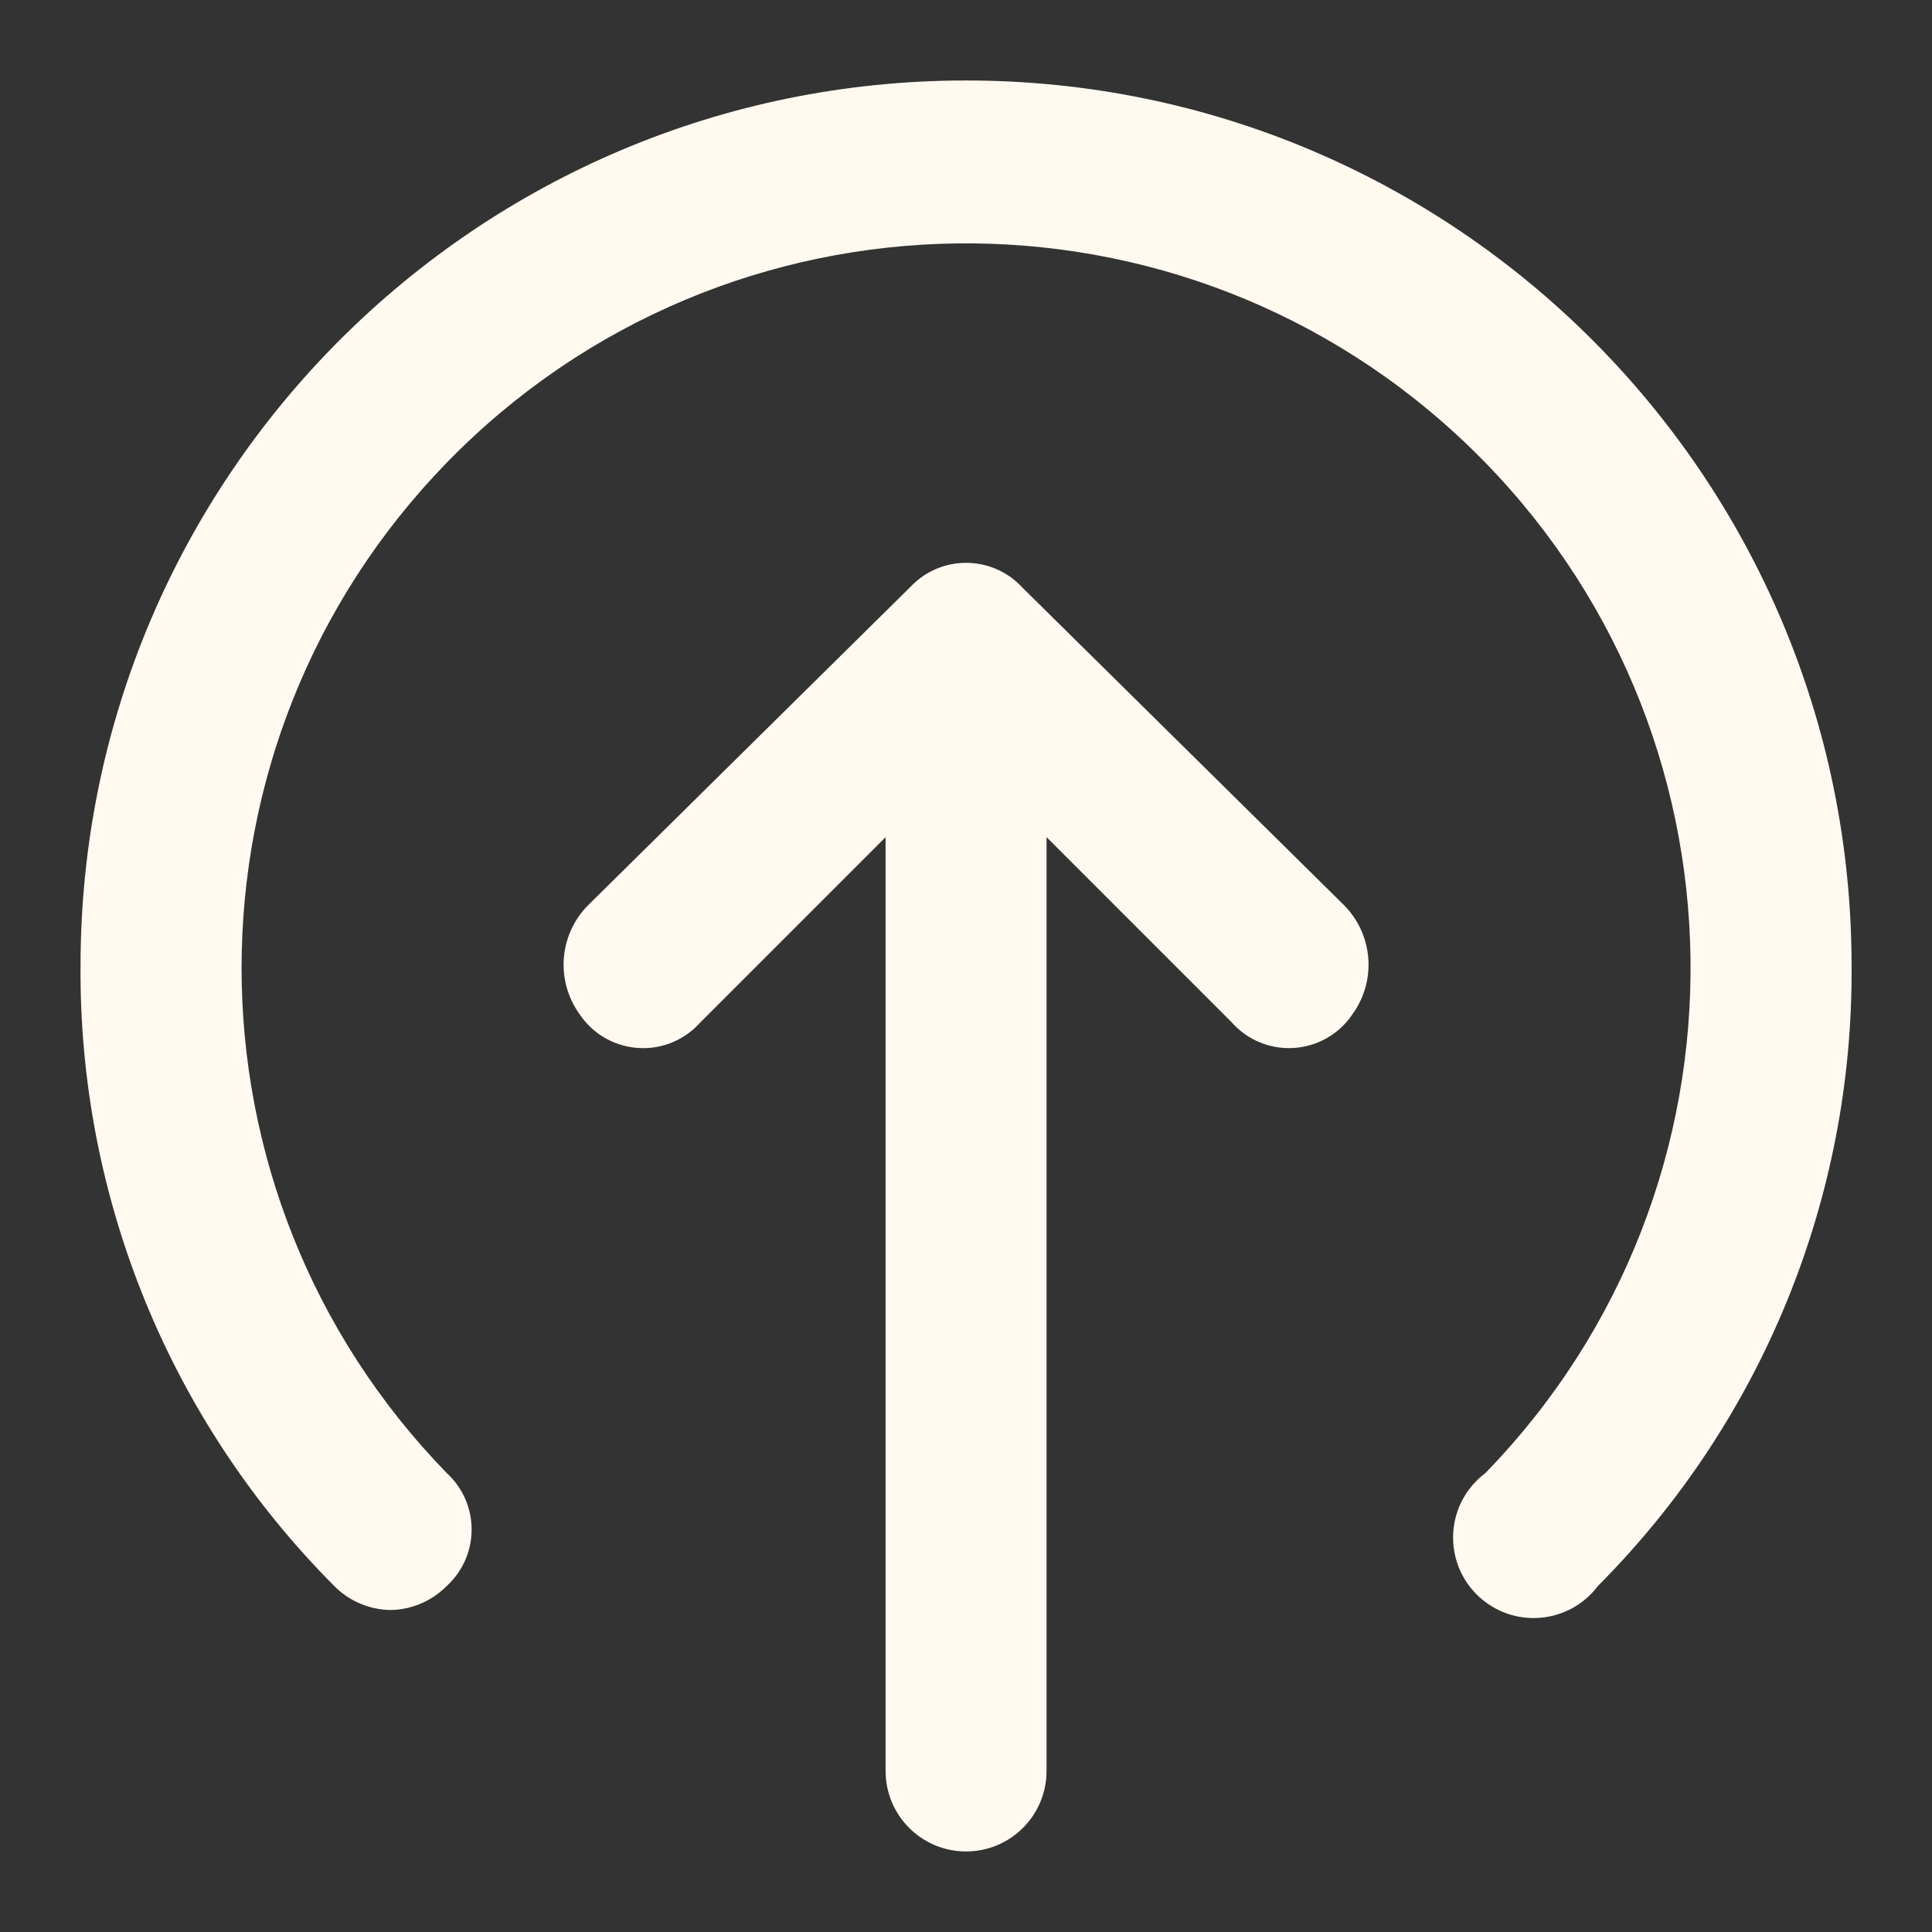
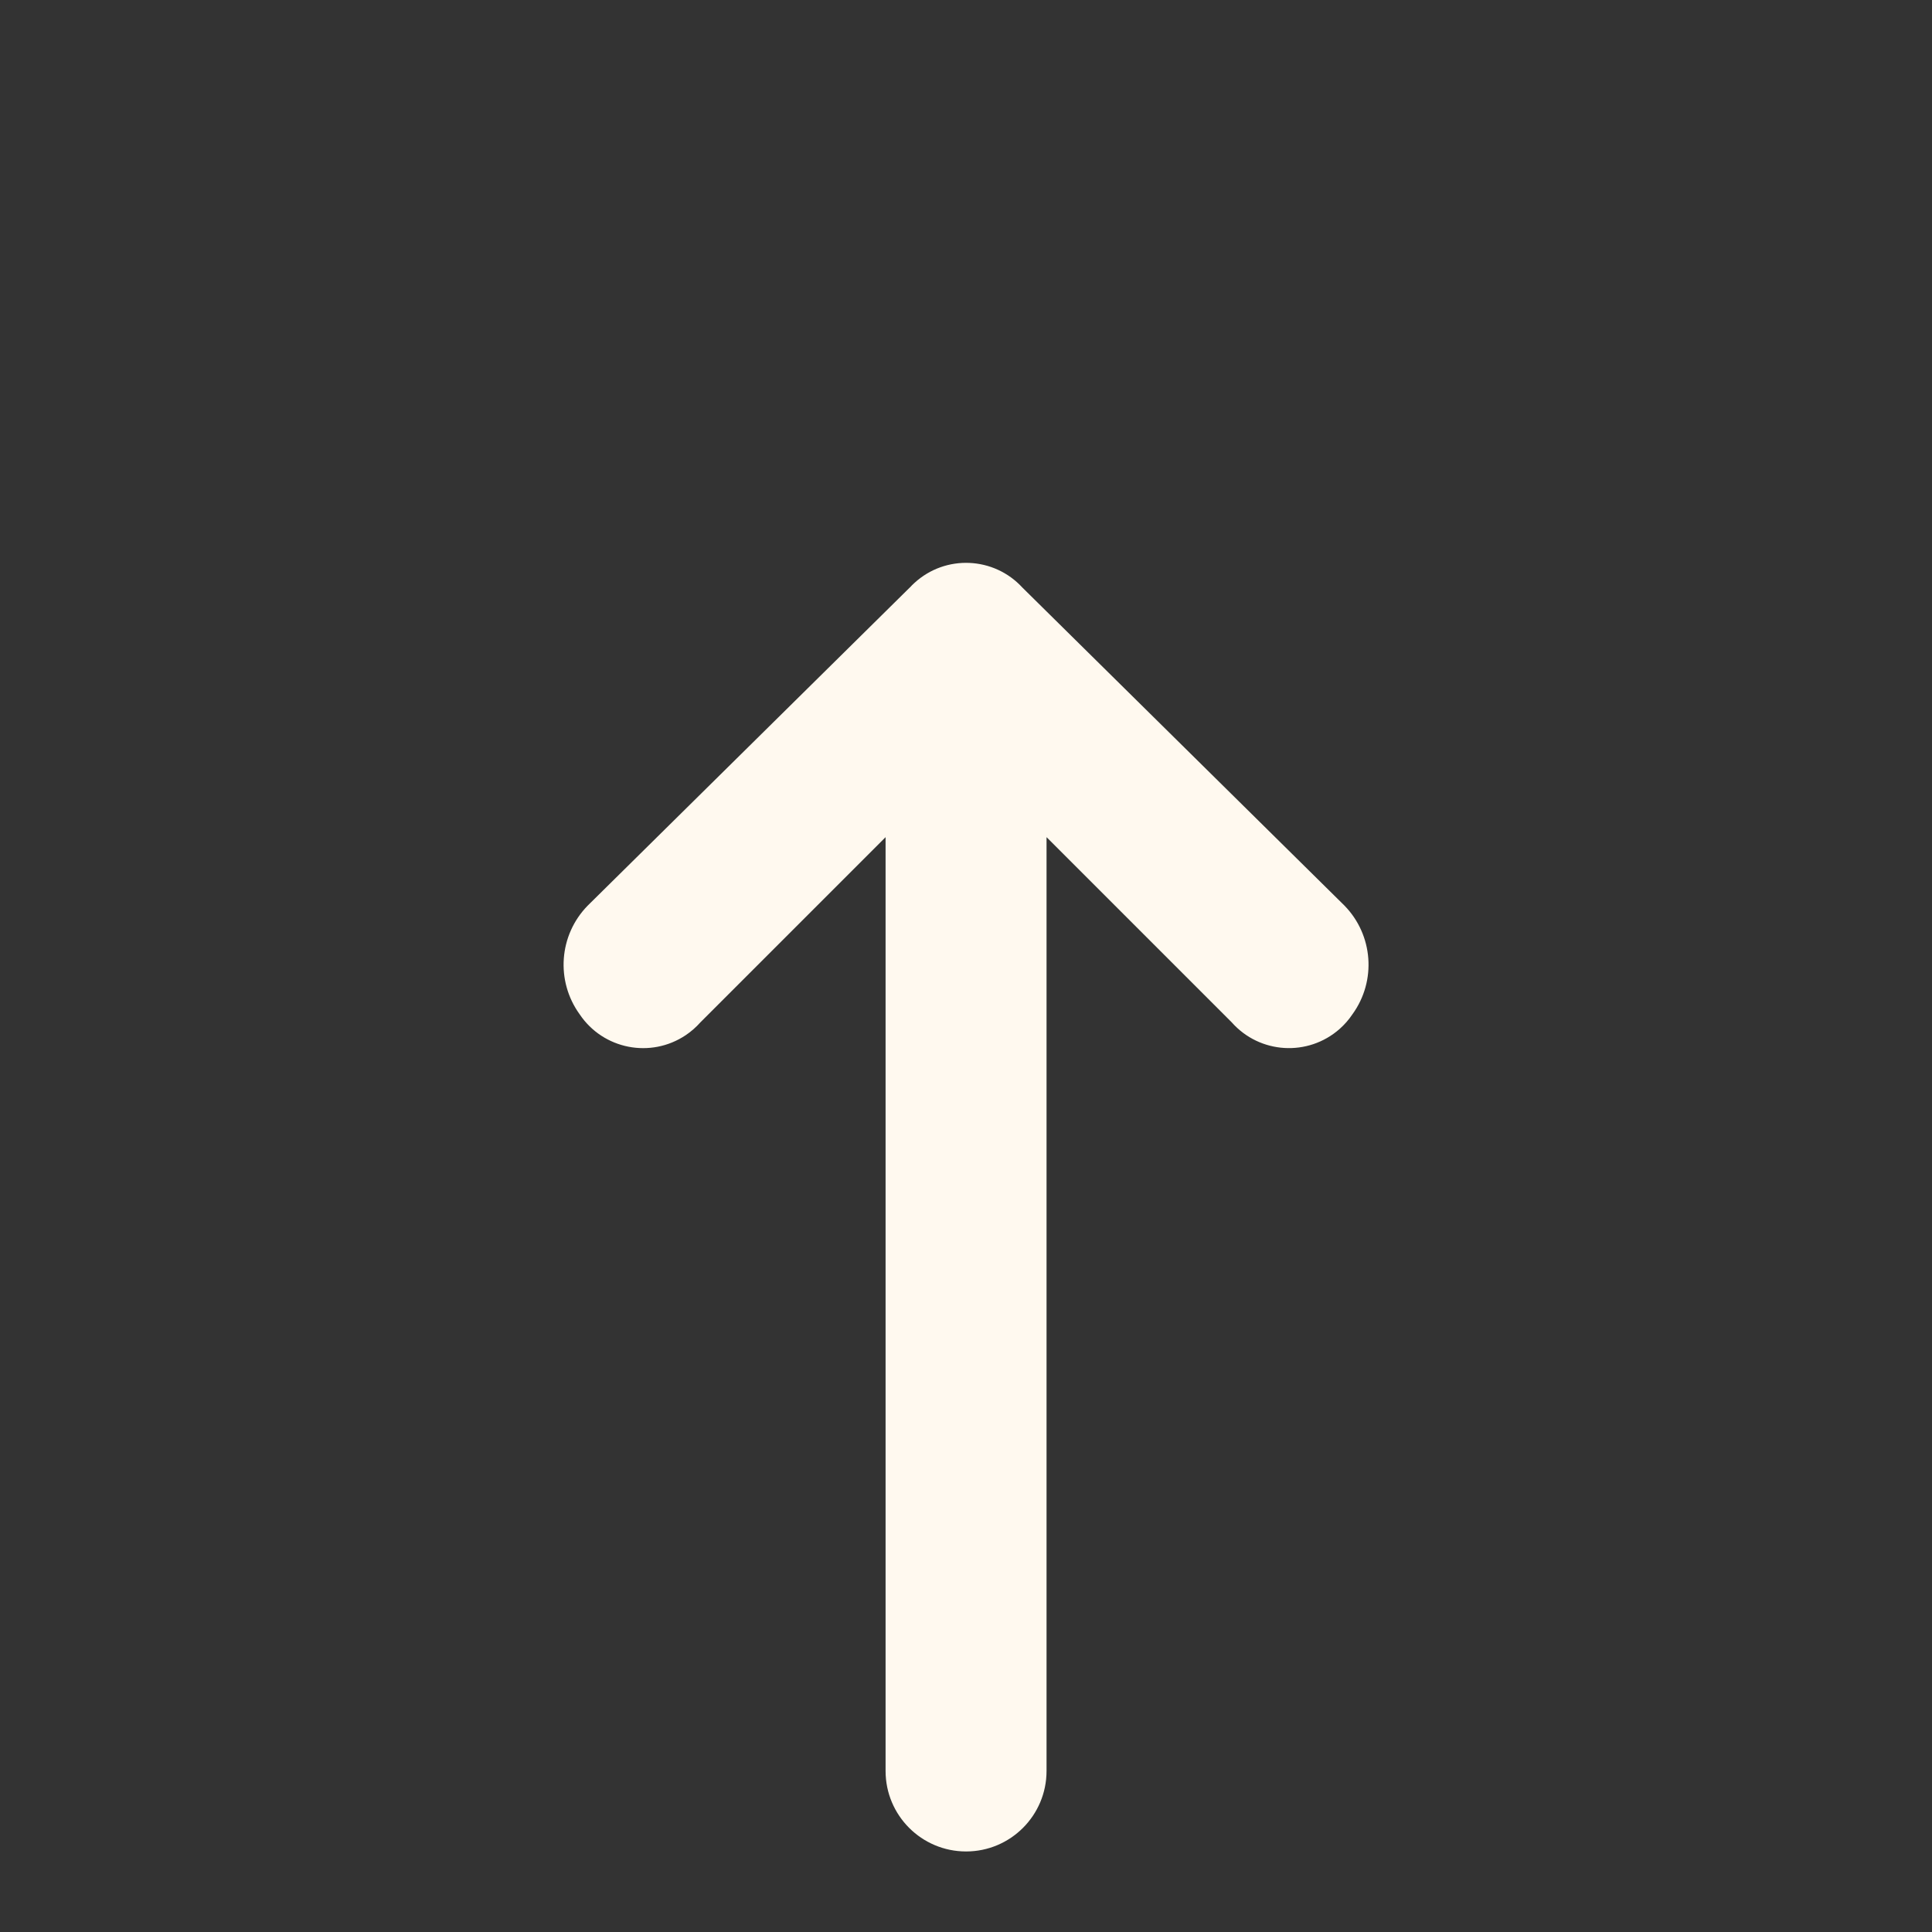
<svg xmlns="http://www.w3.org/2000/svg" viewBox="0 0 32 32" fill="none">
  <rect x="0" y="0" width="32" height="32" fill="#333333" stroke="none" />
-   <path d="M6.468 26.667C6.116 26.661 5.78 26.518 5.534 26.267C2.82 23.543 1.307 19.846 1.334 16C1.334 7.9 7.901 1.333 16.001 1.333C24.102 1.333 30.668 7.899 30.668 16C30.695 19.845 29.183 23.543 26.468 26.267C26.026 26.856 25.19 26.975 24.601 26.533C24.012 26.092 23.893 25.256 24.334 24.667C24.41 24.565 24.5 24.476 24.601 24.4C29.223 19.65 29.12 12.053 24.37 7.431C19.62 2.809 12.023 2.912 7.401 7.662C2.868 12.321 2.868 19.742 7.401 24.4C7.917 24.873 7.951 25.675 7.478 26.19C7.454 26.217 7.428 26.242 7.401 26.267C7.155 26.518 6.82 26.661 6.468 26.667H6.468Z" fill="#FFF9EF" />
  <path d="M15.067 9.733L9.734 15C9.257 15.487 9.201 16.247 9.601 16.8C9.991 17.381 10.778 17.535 11.359 17.145C11.448 17.085 11.529 17.014 11.601 16.933L14.668 13.866V29.333C14.668 30.069 15.265 30.666 16.001 30.666C16.737 30.666 17.334 30.069 17.334 29.333V13.866L20.401 16.933C20.865 17.457 21.665 17.505 22.189 17.042C22.27 16.97 22.341 16.889 22.401 16.799C22.801 16.247 22.745 15.487 22.268 14.999L16.935 9.733C16.462 9.217 15.66 9.183 15.145 9.656C15.118 9.68 15.093 9.706 15.068 9.733L15.067 9.733Z" fill="#FFF9EF" />
</svg>